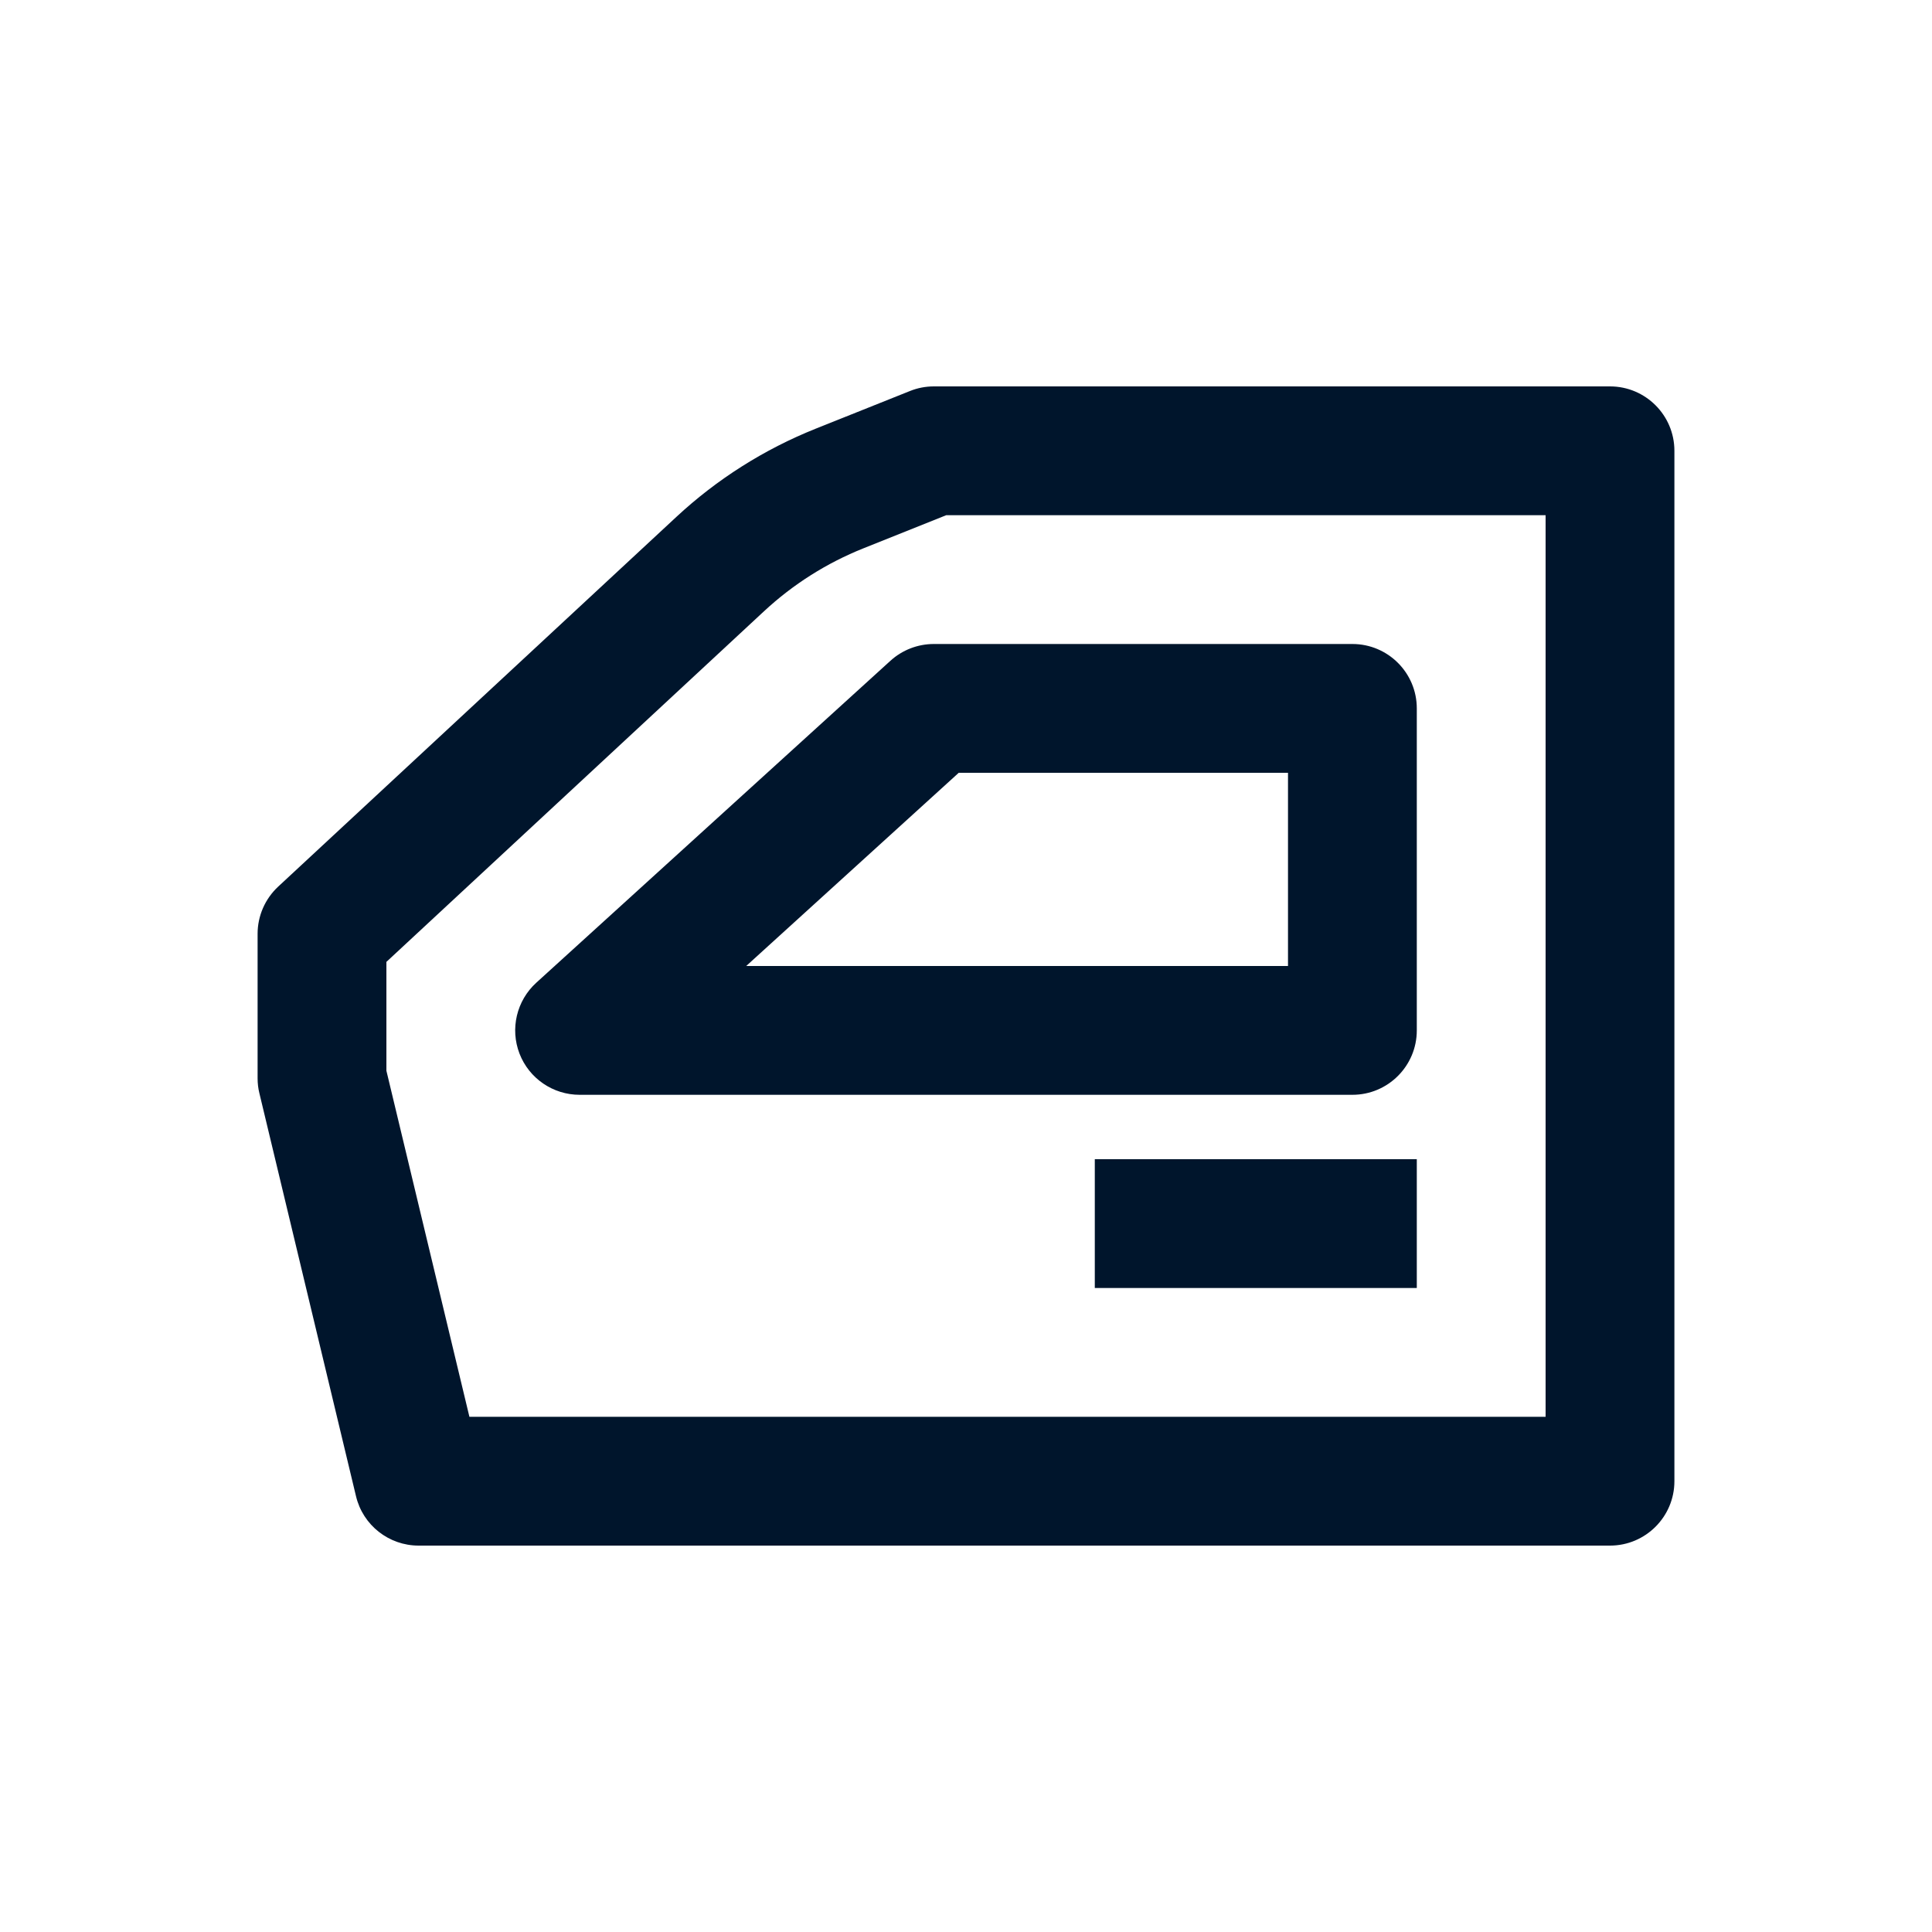
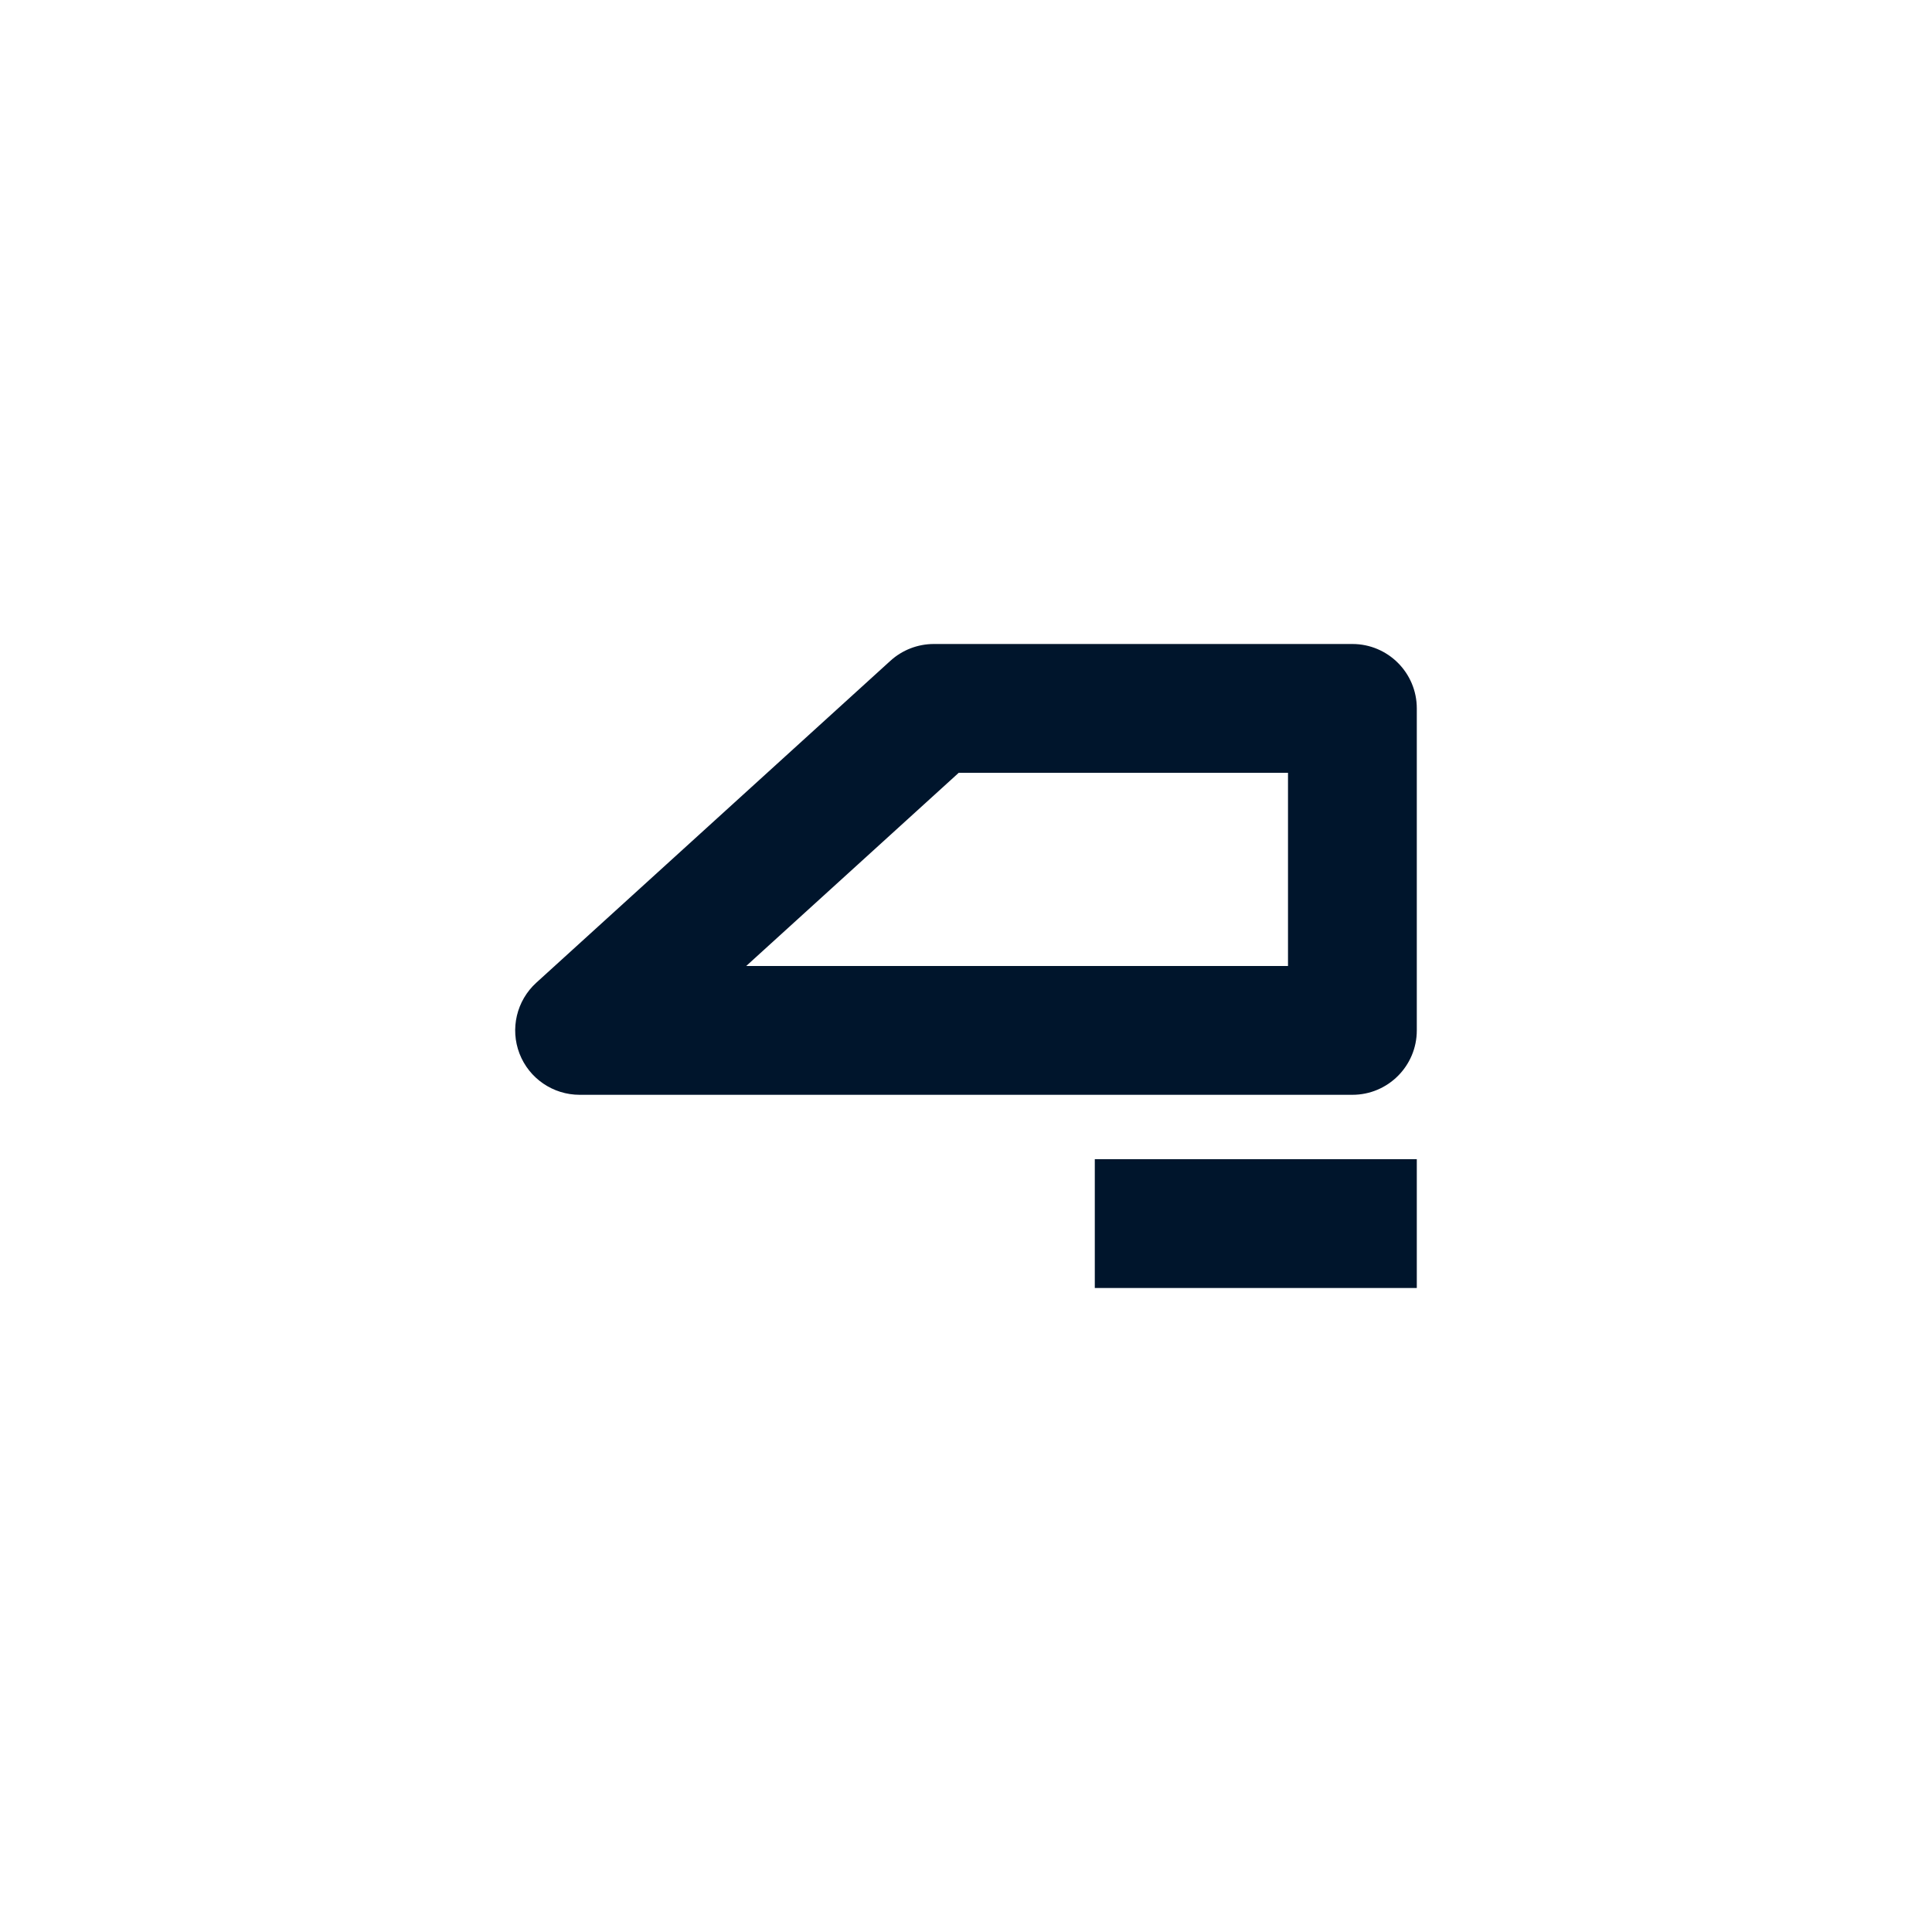
<svg xmlns="http://www.w3.org/2000/svg" width="30" height="30" viewBox="0 0 30 30" fill="none">
-   <path fill-rule="evenodd" clip-rule="evenodd" d="M14.129 6.072C14.247 6.024 14.373 6 14.5 6H25C25.552 6 26 6.448 26 7V23C26 23.552 25.552 24 25 24H6.5C6.038 24 5.635 23.683 5.528 23.233L4.028 16.977C4.009 16.901 4 16.822 4 16.744V14.5C4 14.222 4.116 13.957 4.32 13.767L10.502 8.027C11.132 7.441 11.866 6.977 12.665 6.657L14.129 6.072ZM14.693 8L13.408 8.514C12.837 8.742 12.313 9.074 11.863 9.492L6 14.936V16.626L7.289 22H24V8H14.693Z" fill="#00152C" />
  <path fill-rule="evenodd" clip-rule="evenodd" d="M13.827 10.26C14.011 10.093 14.251 10 14.5 10H21C21.552 10 22 10.448 22 11V16C22 16.552 21.552 17 21 17H9C8.587 17 8.216 16.746 8.067 16.361C7.918 15.975 8.022 15.538 8.327 15.26L13.827 10.26ZM14.887 12L11.587 15H20V12H14.887ZM17 18H22V20H17V18Z" fill="#00152C" />
</svg>